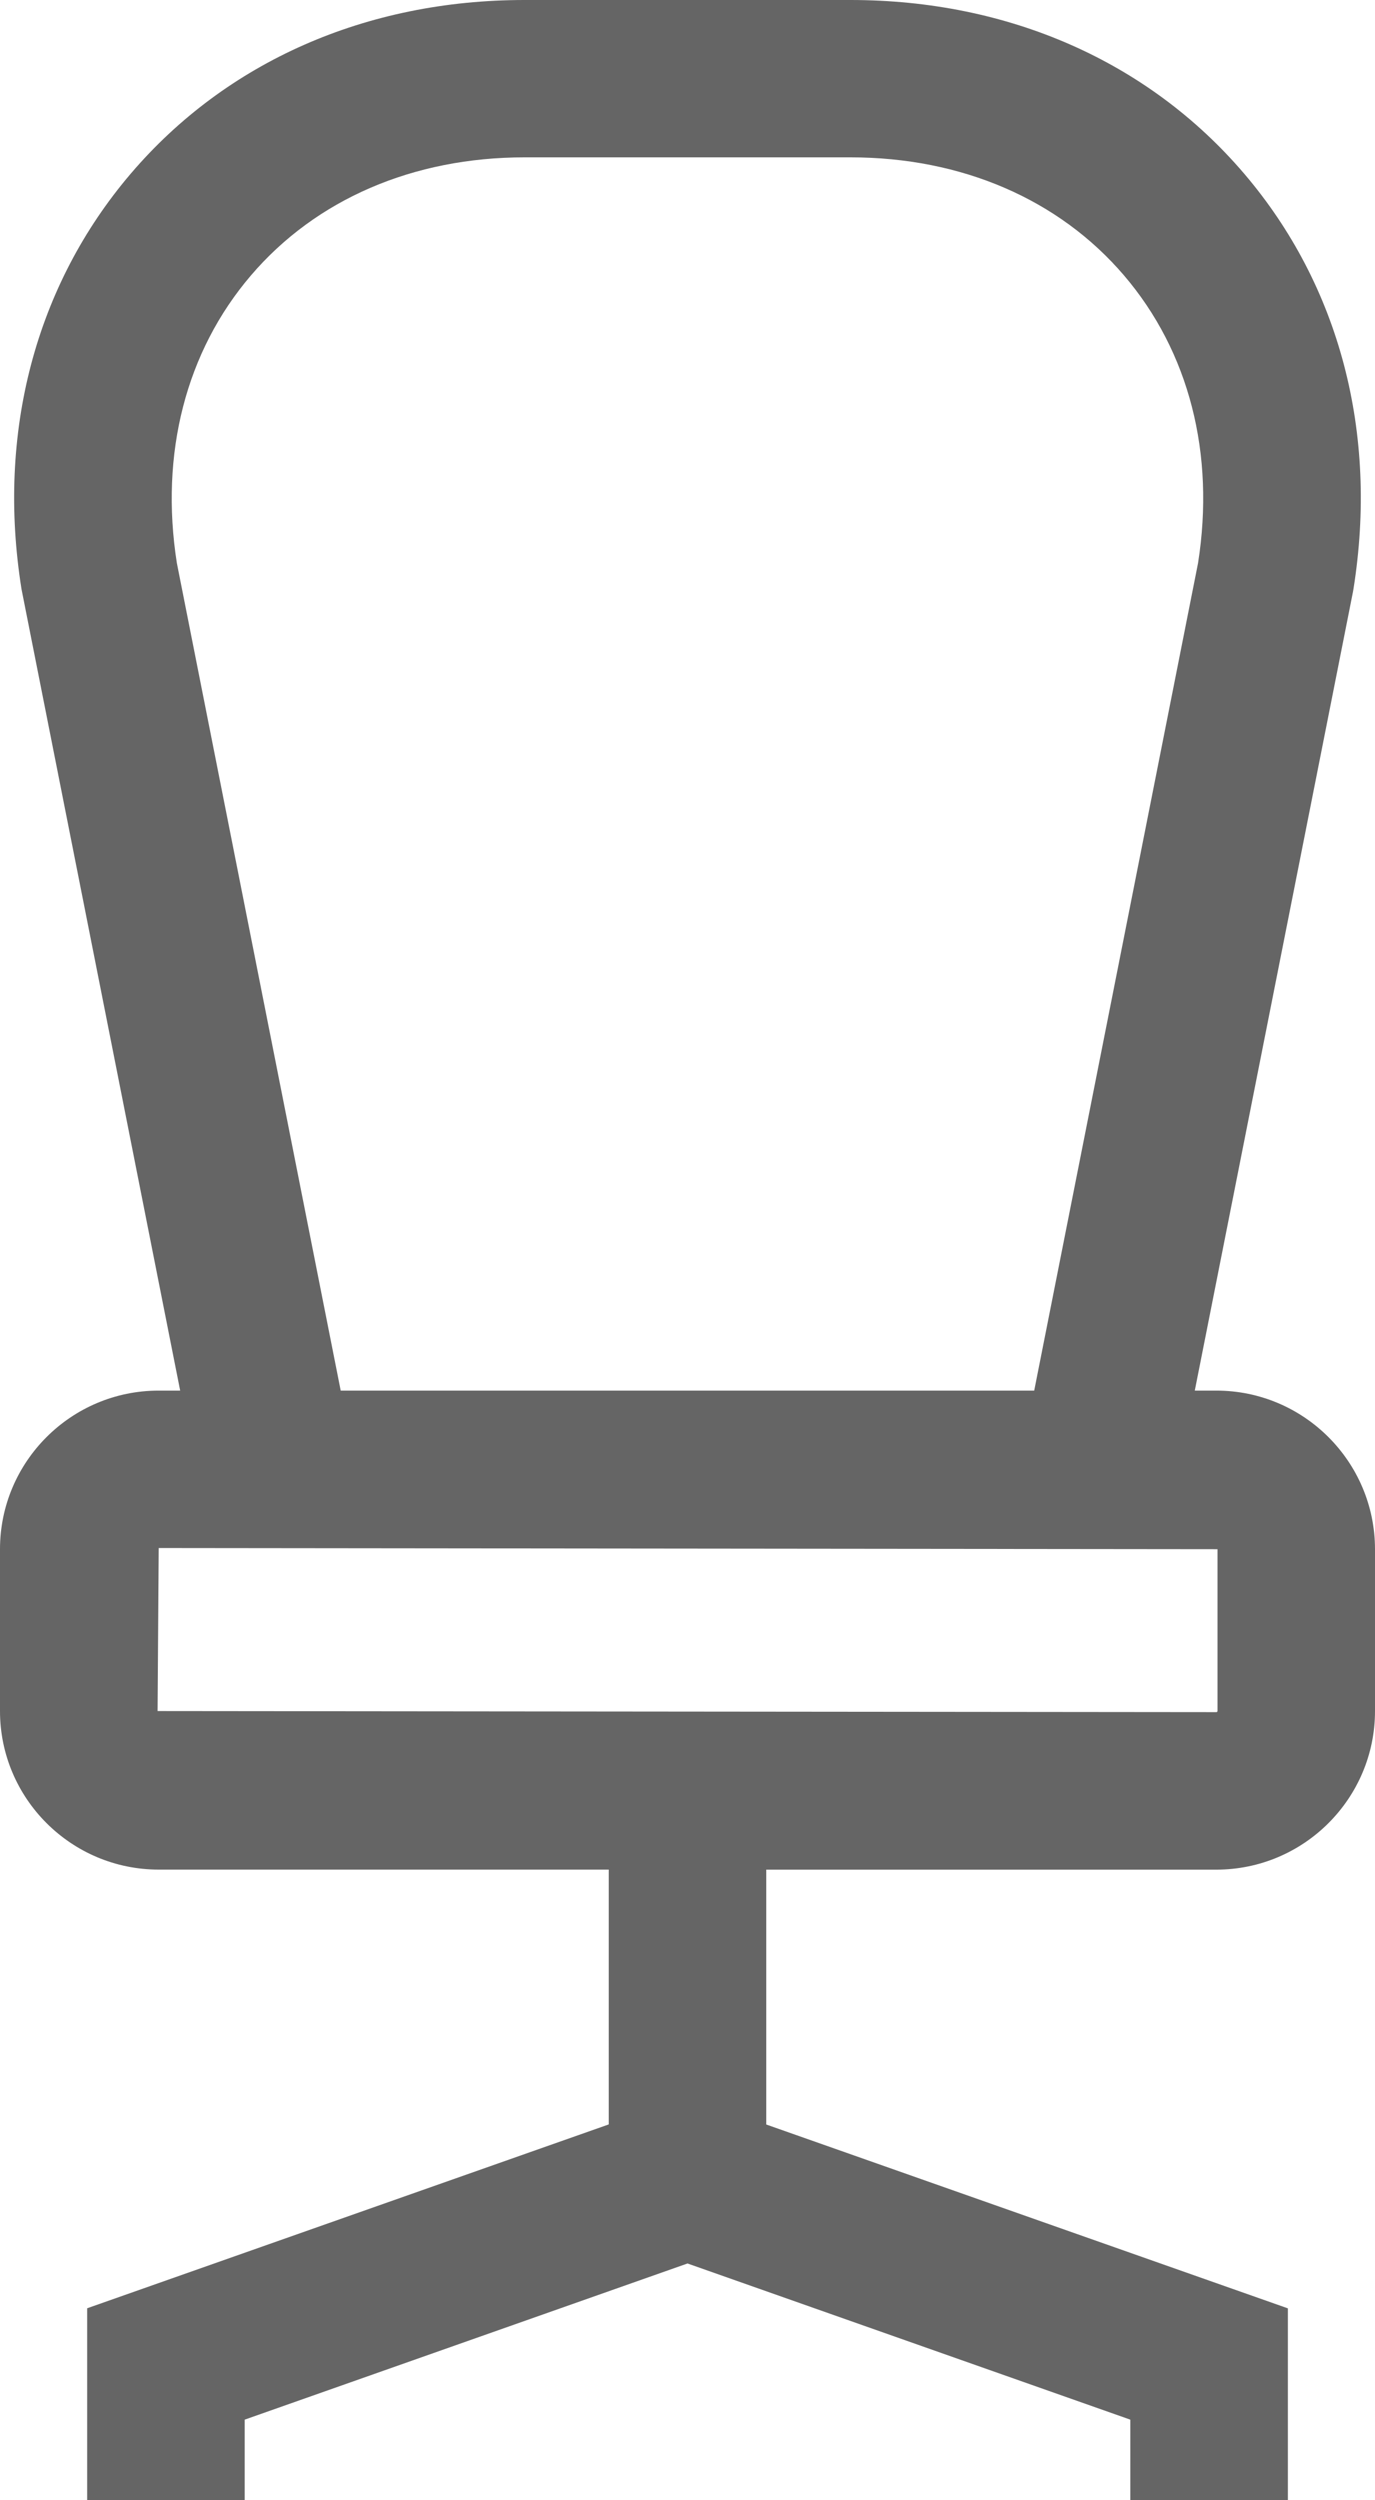
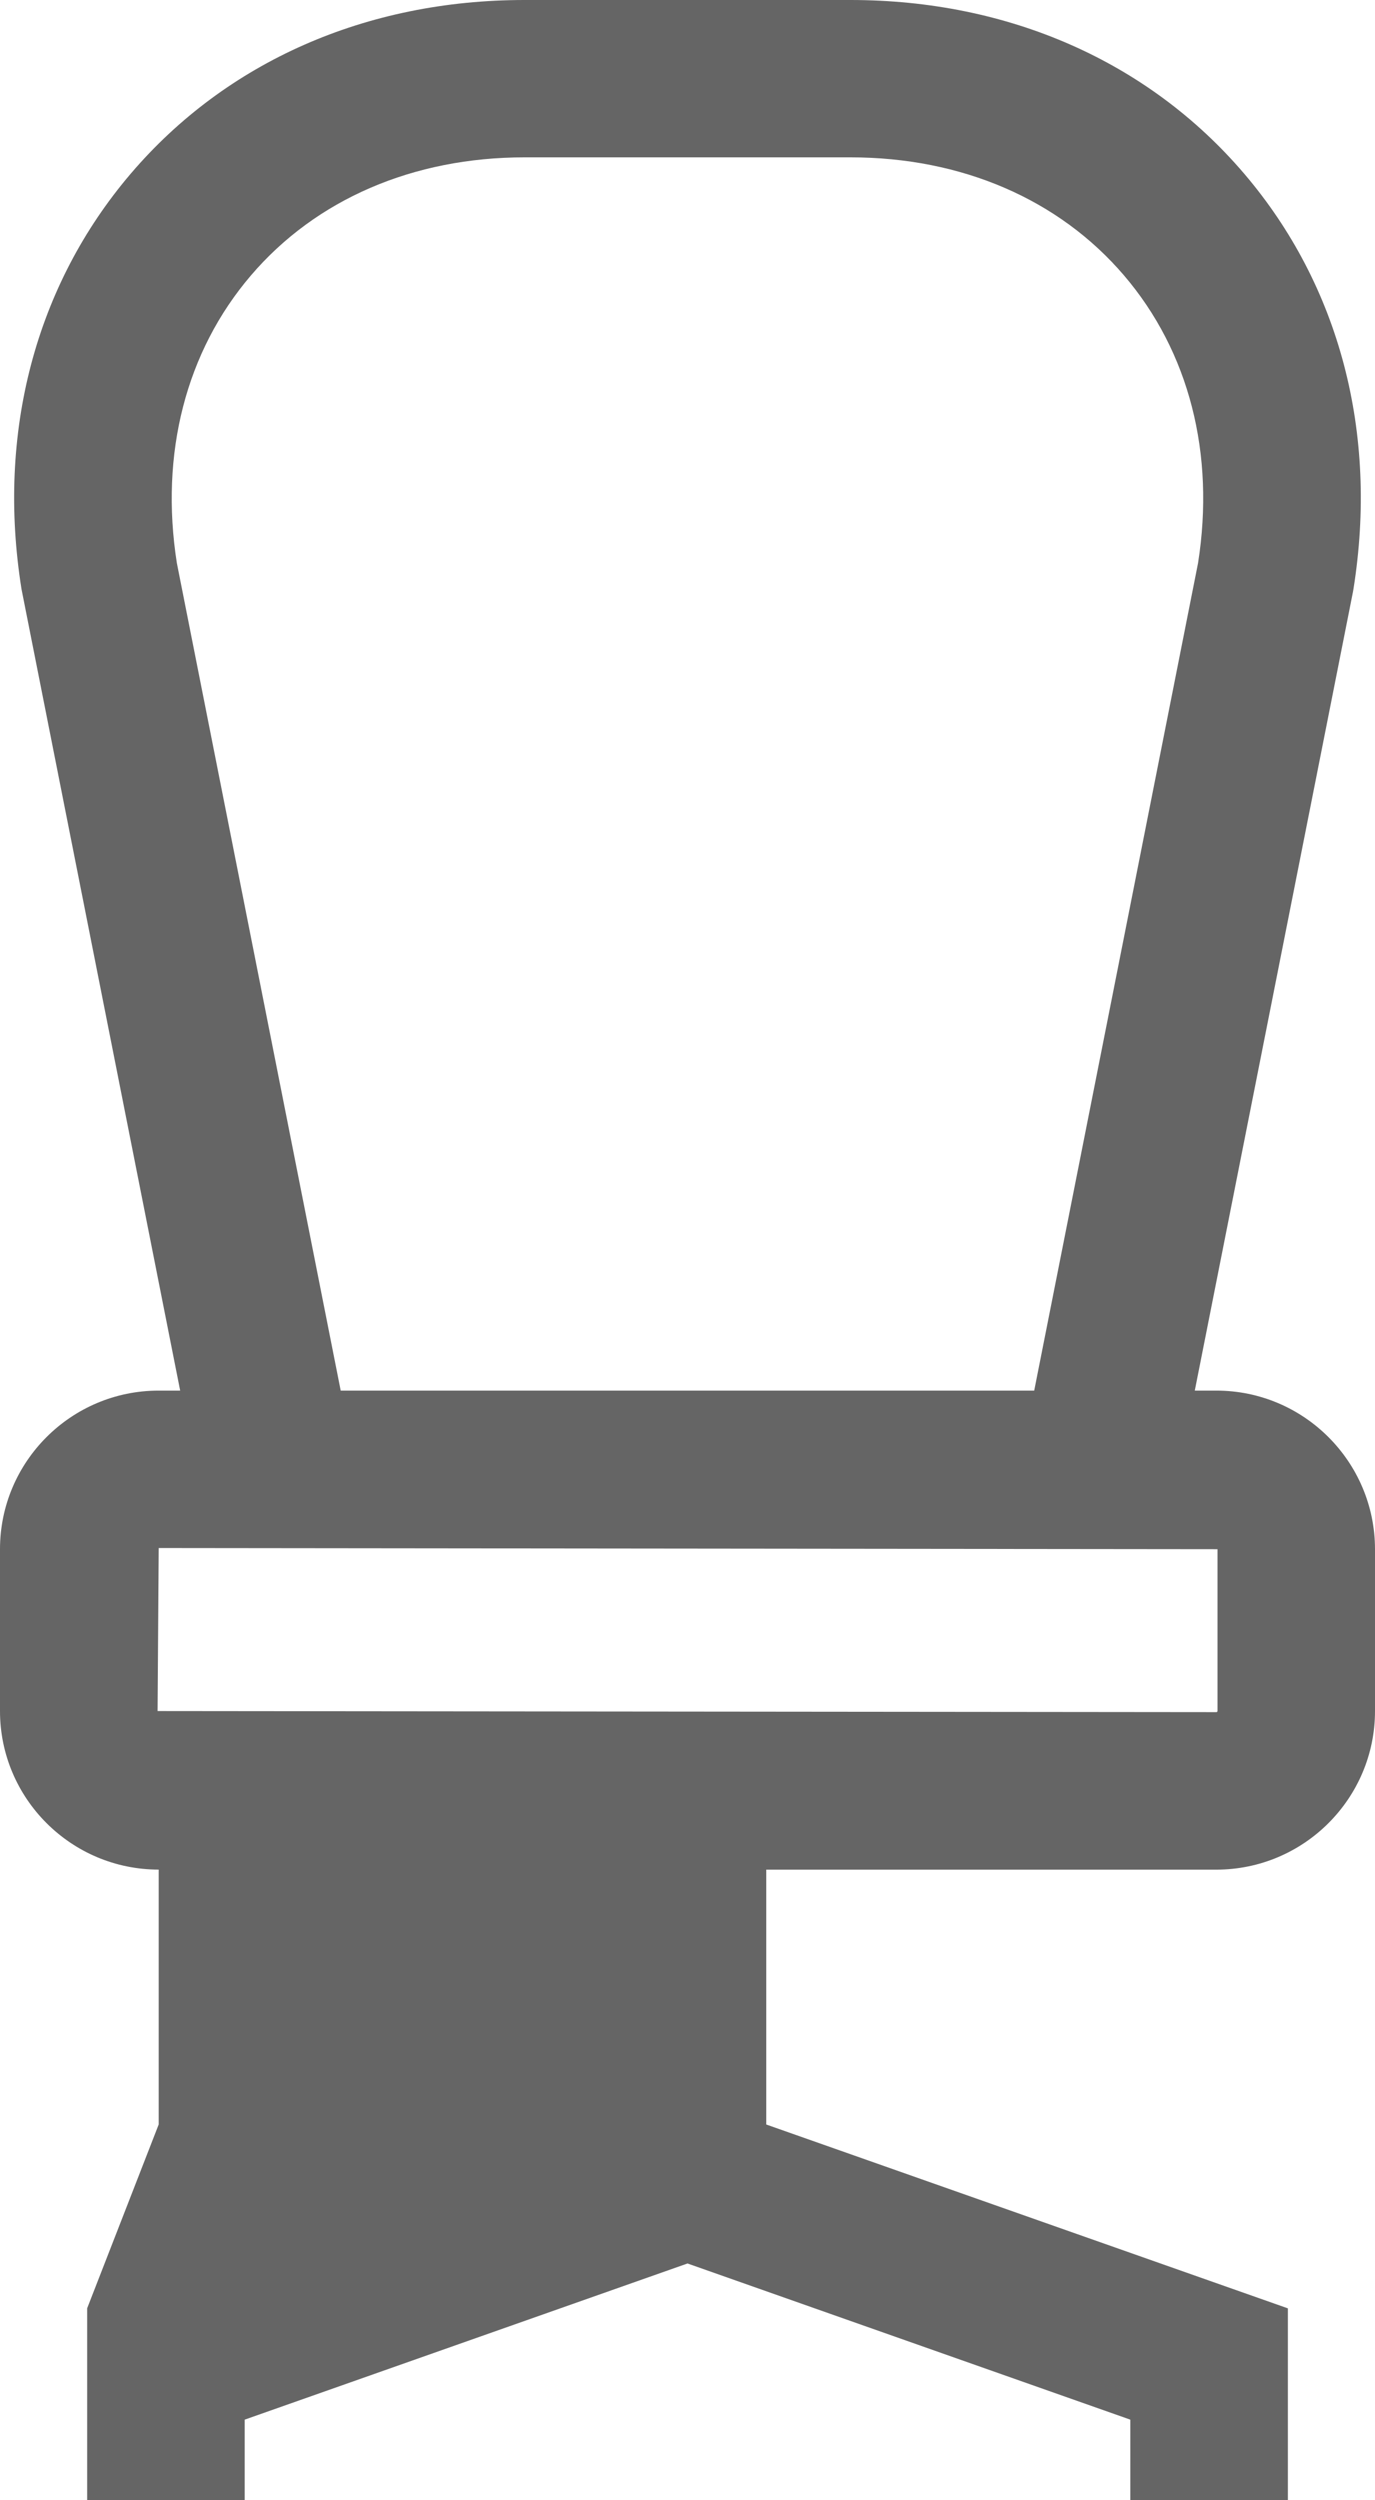
<svg xmlns="http://www.w3.org/2000/svg" version="1.1" id="comp-kp6rdr7l1svgcontent" x="0px" y="0px" width="33px" height="60px" viewBox="0 0 33 60" enable-background="new 0 0 33 60" xml:space="preserve">
  <title id="comp-kp6rdr7l1-svgtitle" />
  <g>
-     <path fill="#656565" d="M29.191,33.371h-0.516l3.795-19.161l0.012-0.068c0.6-3.75-0.332-7.293-2.625-9.978S24.21,0,20.41,0h-7.82   c-3.8,0-7.155,1.479-9.448,4.163c-2.293,2.686-3.225,6.229-2.625,9.979l3.807,19.229H3.809C1.708,33.371,0,35.078,0,37.177v3.884   c0,2.098,1.708,3.805,3.809,3.805H14.61v6.115L2.092,55.393V60h3.78v-1.934L16.5,54.318l10.628,3.748V60h3.781v-4.605   l-12.519-4.412v-6.116h10.801c2.101,0,3.809-1.708,3.809-3.806v-3.883C32.999,35.078,31.291,33.371,29.191,33.371L29.191,33.371z    M4.245,13.514c-0.413-2.628,0.217-5.076,1.774-6.9c1.562-1.83,3.895-2.838,6.571-2.838h7.82c2.674,0,5.008,1.008,6.57,2.838   c1.557,1.825,2.187,4.271,1.773,6.9l-3.932,19.857H8.177L4.245,13.514z M29.219,41.061c0,0.017-0.012,0.026-0.027,0.026   l-25.41-0.026l0.027-3.912l25.411,0.028V41.061z" />
+     <path fill="#656565" d="M29.191,33.371h-0.516l3.795-19.161l0.012-0.068c0.6-3.75-0.332-7.293-2.625-9.978S24.21,0,20.41,0h-7.82   c-3.8,0-7.155,1.479-9.448,4.163c-2.293,2.686-3.225,6.229-2.625,9.979l3.807,19.229H3.809C1.708,33.371,0,35.078,0,37.177v3.884   c0,2.098,1.708,3.805,3.809,3.805v6.115L2.092,55.393V60h3.78v-1.934L16.5,54.318l10.628,3.748V60h3.781v-4.605   l-12.519-4.412v-6.116h10.801c2.101,0,3.809-1.708,3.809-3.806v-3.883C32.999,35.078,31.291,33.371,29.191,33.371L29.191,33.371z    M4.245,13.514c-0.413-2.628,0.217-5.076,1.774-6.9c1.562-1.83,3.895-2.838,6.571-2.838h7.82c2.674,0,5.008,1.008,6.57,2.838   c1.557,1.825,2.187,4.271,1.773,6.9l-3.932,19.857H8.177L4.245,13.514z M29.219,41.061c0,0.017-0.012,0.026-0.027,0.026   l-25.41-0.026l0.027-3.912l25.411,0.028V41.061z" />
  </g>
</svg>